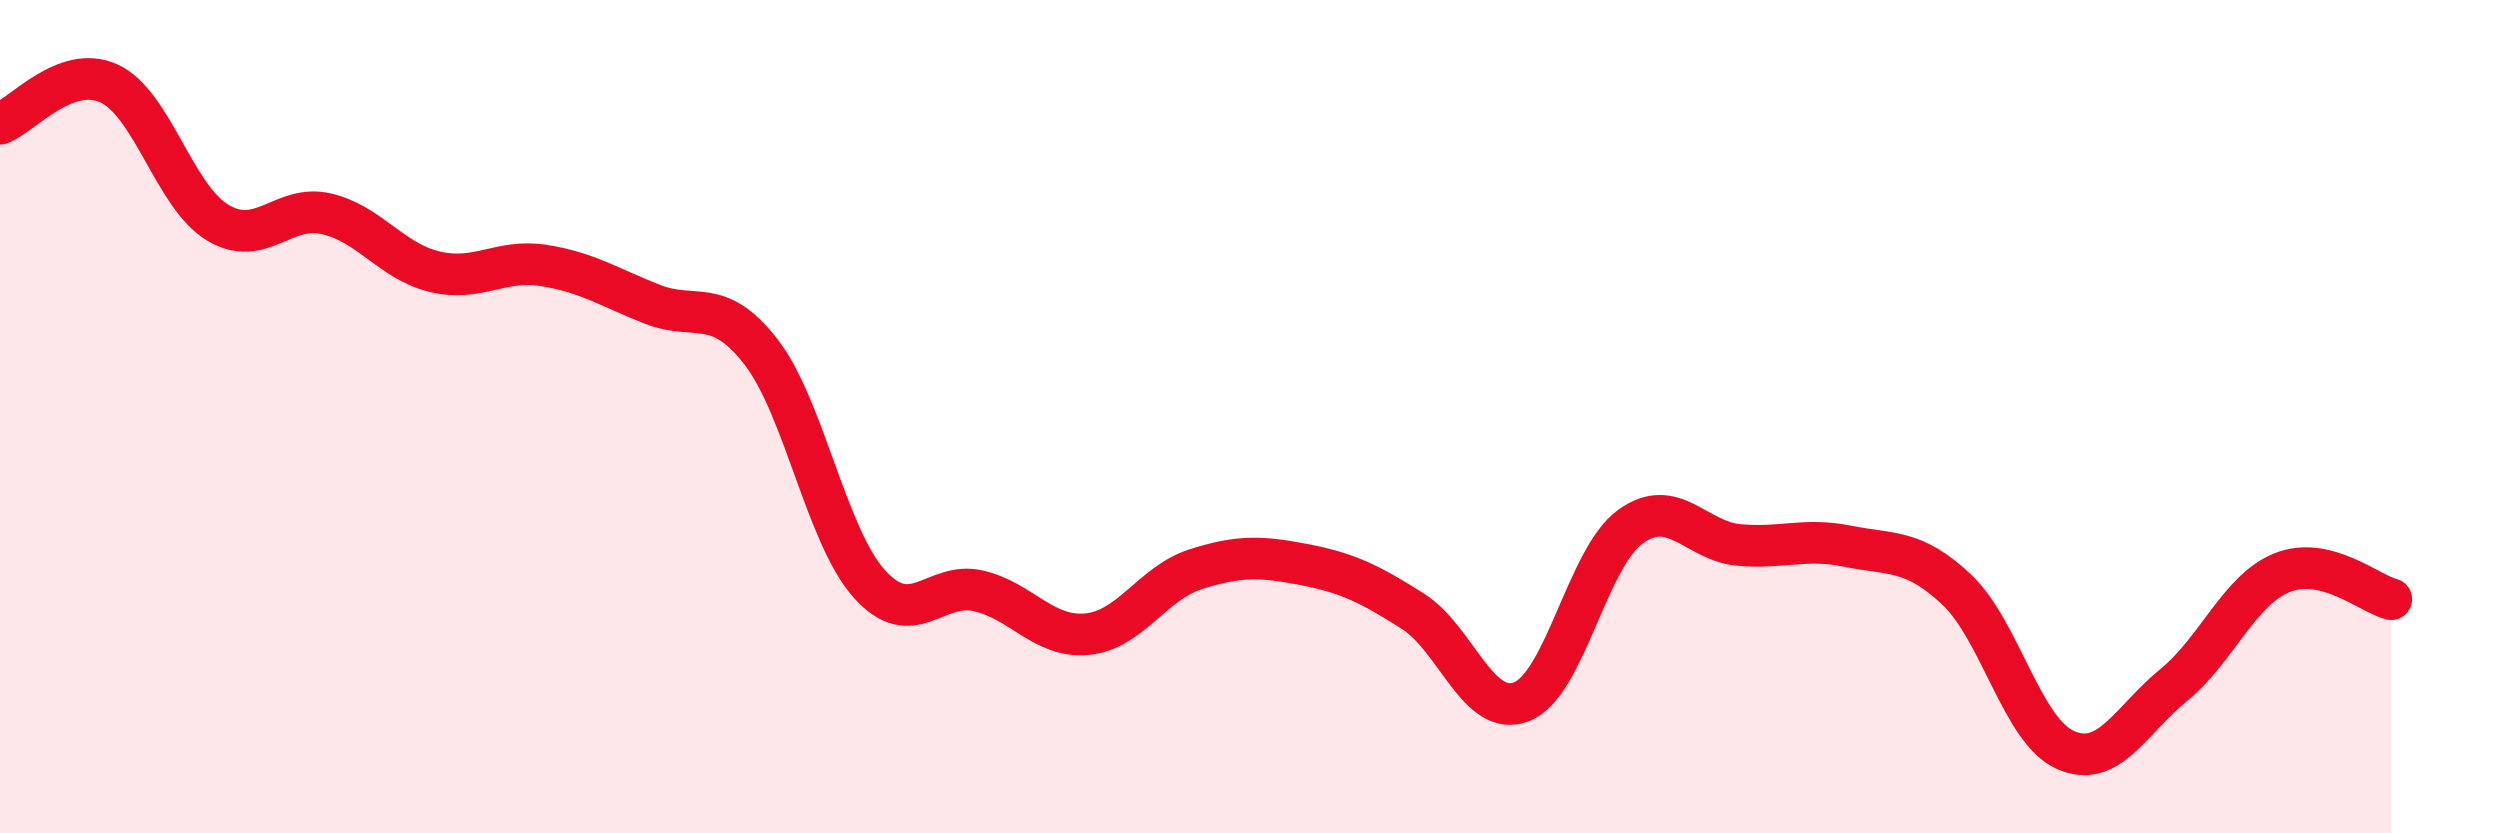
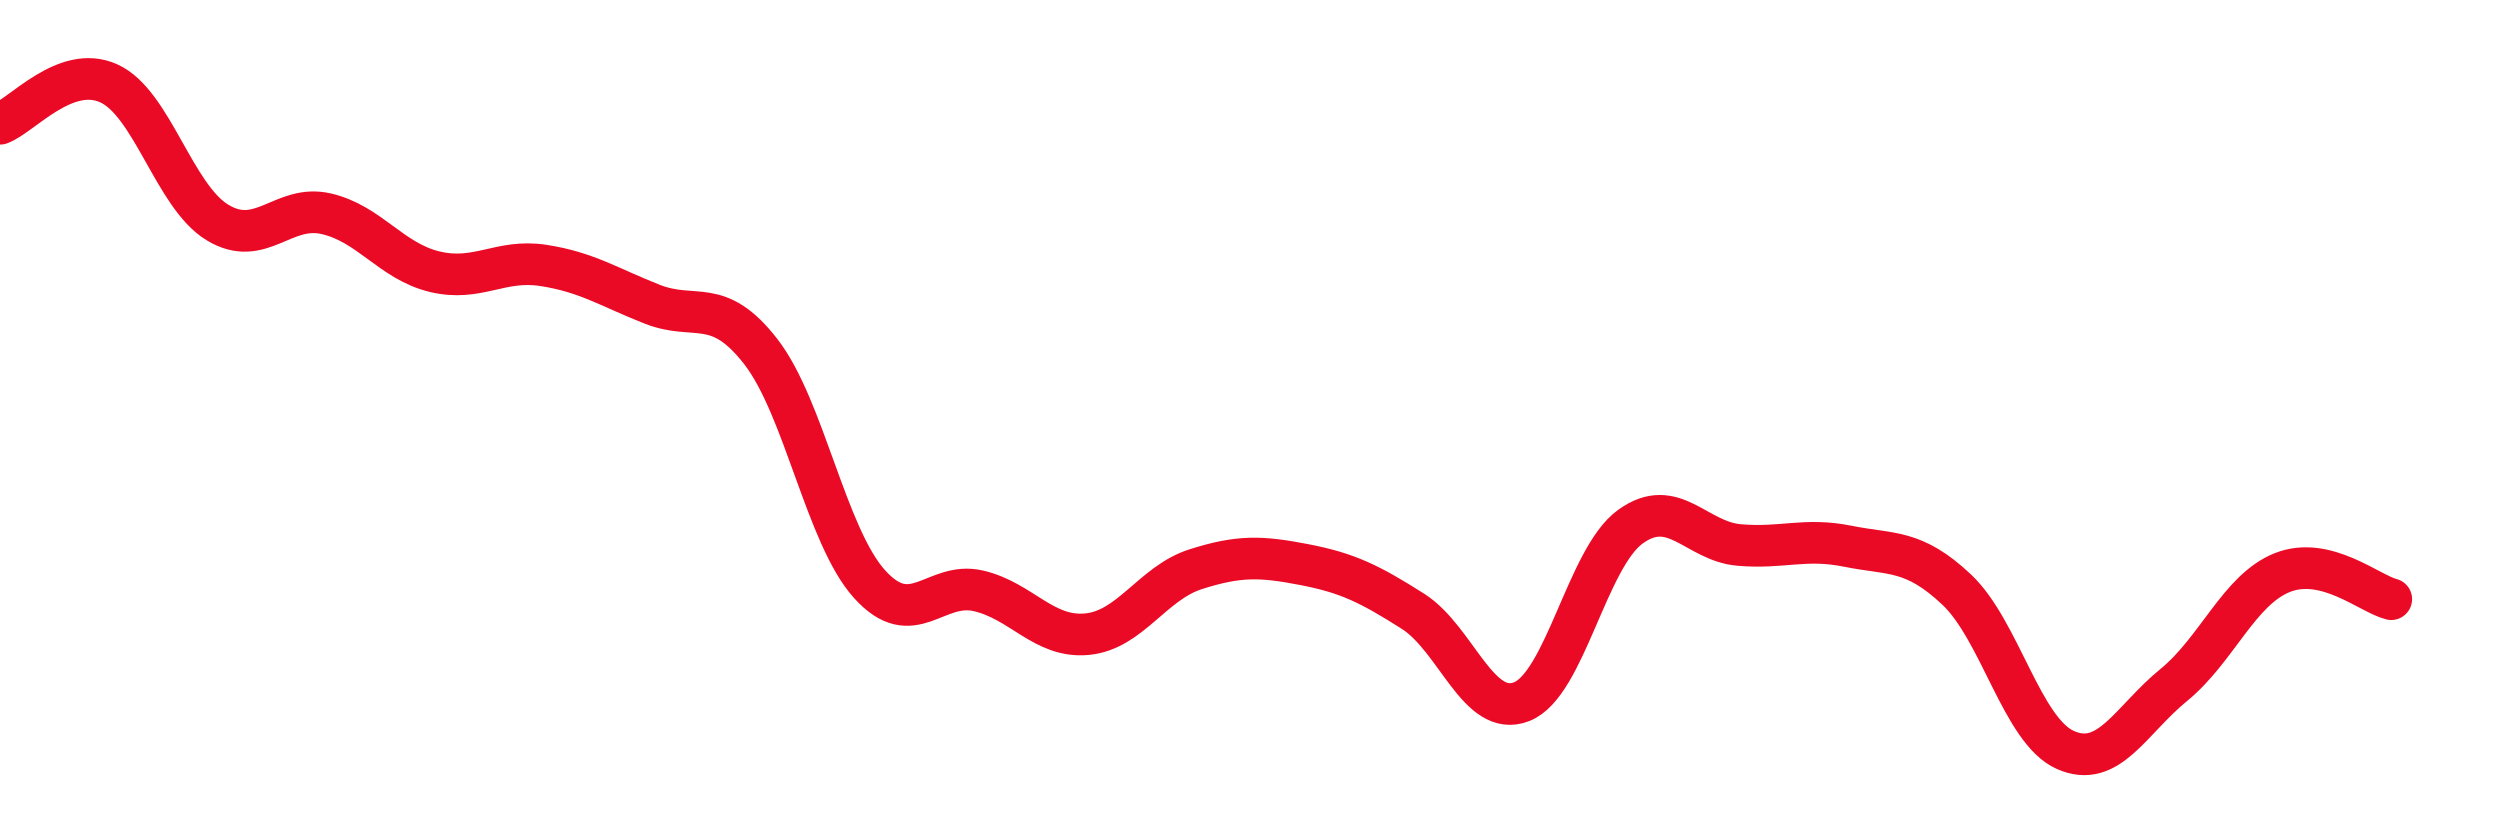
<svg xmlns="http://www.w3.org/2000/svg" width="60" height="20" viewBox="0 0 60 20">
-   <path d="M 0,2.97 C 0.52,2.78 1.57,1.53 2.61,2 C 3.65,2.47 4.18,4.71 5.22,5.34 C 6.26,5.97 6.79,4.89 7.83,5.13 C 8.87,5.37 9.39,6.27 10.43,6.52 C 11.47,6.77 12,6.21 13.04,6.37 C 14.08,6.53 14.61,6.89 15.65,7.3 C 16.69,7.71 17.22,7.1 18.26,8.44 C 19.3,9.78 19.83,12.87 20.87,14.02 C 21.91,15.17 22.44,13.94 23.48,14.18 C 24.52,14.42 25.05,15.32 26.09,15.22 C 27.13,15.12 27.66,13.99 28.7,13.66 C 29.74,13.33 30.26,13.35 31.3,13.55 C 32.34,13.75 32.87,14.01 33.91,14.67 C 34.95,15.33 35.48,17.25 36.52,16.84 C 37.56,16.43 38.09,13.39 39.13,12.64 C 40.17,11.89 40.7,12.99 41.74,13.08 C 42.78,13.17 43.31,12.9 44.35,13.11 C 45.39,13.32 45.92,13.17 46.96,14.15 C 48,15.13 48.53,17.54 49.57,18 C 50.61,18.46 51.13,17.29 52.17,16.44 C 53.21,15.59 53.74,14.15 54.78,13.74 C 55.82,13.33 56.87,14.25 57.39,14.38L57.39 20L0 20Z" fill="#EB0A25" opacity="0.1" stroke-linecap="round" stroke-linejoin="round" />
  <path d="M 0,2.97 C 0.52,2.78 1.57,1.53 2.61,2 C 3.65,2.47 4.18,4.71 5.22,5.34 C 6.26,5.97 6.79,4.89 7.83,5.13 C 8.87,5.37 9.39,6.27 10.43,6.52 C 11.47,6.77 12,6.21 13.04,6.37 C 14.08,6.53 14.61,6.89 15.65,7.3 C 16.69,7.71 17.22,7.1 18.26,8.44 C 19.3,9.78 19.83,12.87 20.87,14.02 C 21.91,15.17 22.44,13.94 23.48,14.18 C 24.52,14.42 25.05,15.32 26.09,15.22 C 27.13,15.12 27.66,13.99 28.7,13.66 C 29.74,13.33 30.26,13.35 31.3,13.55 C 32.34,13.75 32.87,14.01 33.91,14.67 C 34.95,15.33 35.48,17.25 36.52,16.84 C 37.56,16.43 38.09,13.39 39.13,12.64 C 40.17,11.89 40.7,12.99 41.74,13.08 C 42.78,13.17 43.31,12.9 44.35,13.11 C 45.39,13.32 45.92,13.17 46.96,14.15 C 48,15.13 48.53,17.54 49.57,18 C 50.61,18.46 51.13,17.29 52.17,16.44 C 53.21,15.59 53.74,14.15 54.78,13.74 C 55.82,13.33 56.87,14.25 57.39,14.38" stroke="#EB0A25" stroke-width="1" fill="none" stroke-linecap="round" stroke-linejoin="round" />
</svg>